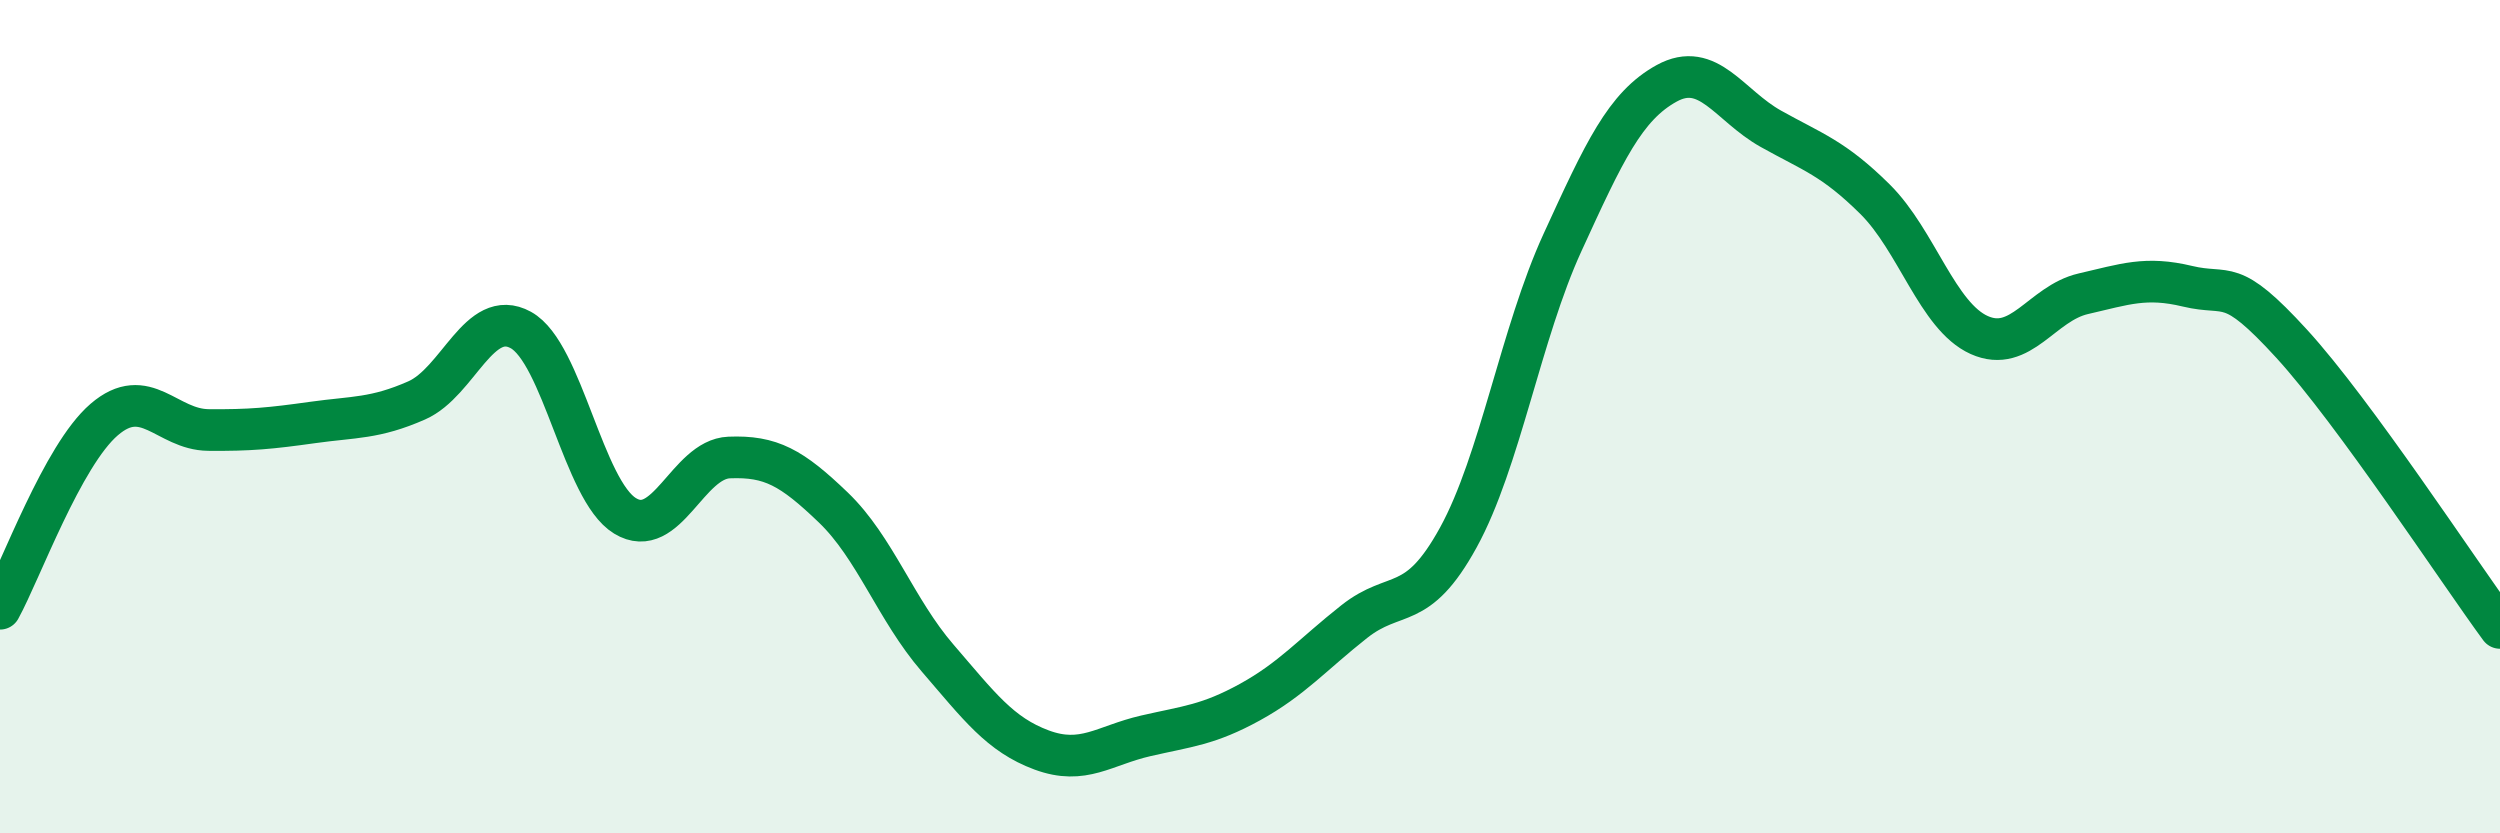
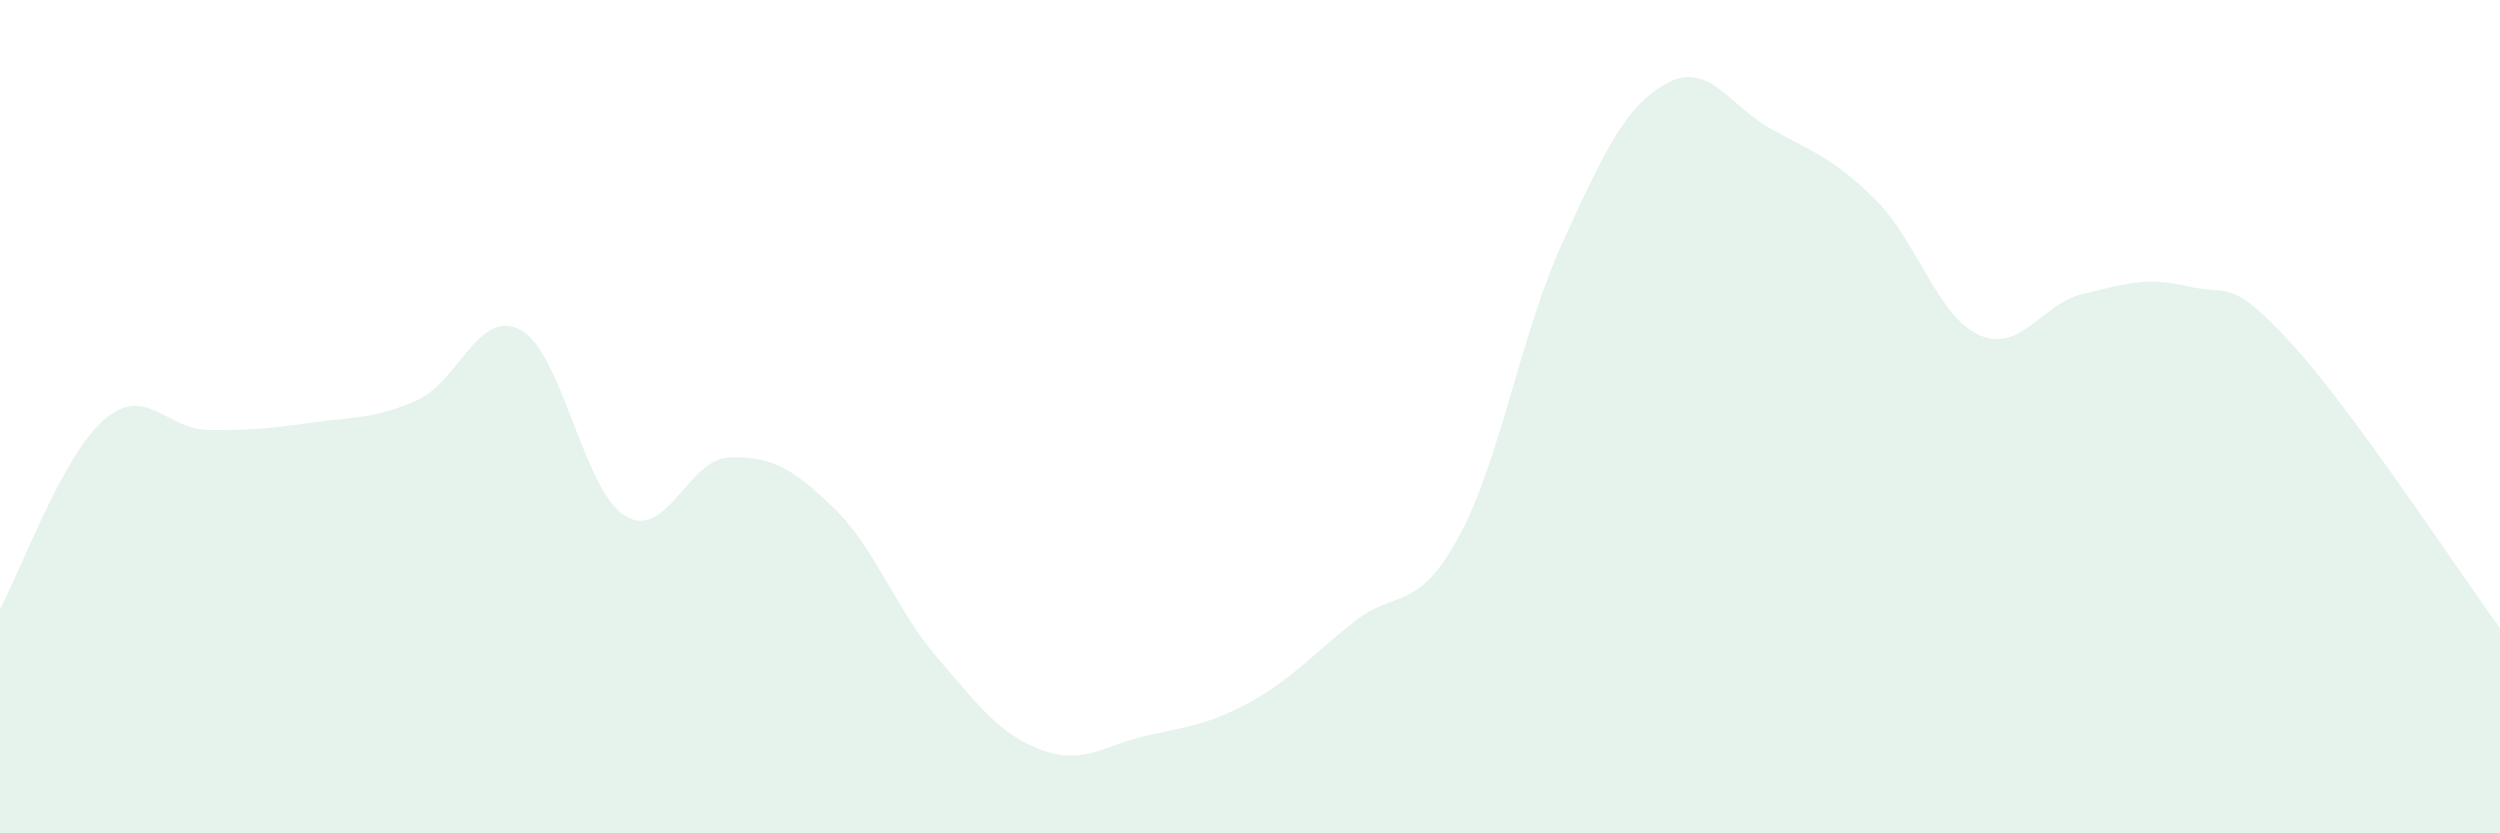
<svg xmlns="http://www.w3.org/2000/svg" width="60" height="20" viewBox="0 0 60 20">
  <path d="M 0,14.61 C 0.5,13.7 1.5,10.93 2.5,10.07 C 3.5,9.21 4,10.31 5,10.32 C 6,10.33 6.5,10.28 7.5,10.14 C 8.5,10 9,10.05 10,9.61 C 11,9.17 11.5,7.37 12.5,7.92 C 13.5,8.47 14,11.77 15,12.38 C 16,12.99 16.5,11.02 17.5,10.98 C 18.5,10.94 19,11.22 20,12.18 C 21,13.14 21.5,14.63 22.5,15.79 C 23.5,16.95 24,17.63 25,18 C 26,18.37 26.5,17.89 27.5,17.66 C 28.5,17.43 29,17.4 30,16.85 C 31,16.3 31.5,15.71 32.5,14.92 C 33.5,14.13 34,14.72 35,12.9 C 36,11.08 36.5,8 37.5,5.82 C 38.5,3.64 39,2.55 40,2 C 41,1.45 41.5,2.53 42.5,3.09 C 43.5,3.65 44,3.79 45,4.78 C 46,5.77 46.5,7.59 47.5,8.04 C 48.5,8.49 49,7.28 50,7.05 C 51,6.82 51.5,6.63 52.5,6.87 C 53.5,7.11 53.5,6.61 55,8.25 C 56.5,9.89 59,13.71 60,15.07L60 20L0 20Z" fill="#008740" opacity="0.1" stroke-linecap="round" stroke-linejoin="round" />
-   <path d="M 0,14.61 C 0.5,13.7 1.5,10.93 2.5,10.07 C 3.5,9.21 4,10.31 5,10.32 C 6,10.33 6.5,10.28 7.5,10.14 C 8.5,10 9,10.05 10,9.61 C 11,9.17 11.5,7.37 12.5,7.92 C 13.5,8.47 14,11.77 15,12.38 C 16,12.99 16.5,11.02 17.5,10.98 C 18.5,10.94 19,11.22 20,12.18 C 21,13.14 21.5,14.63 22.5,15.79 C 23.5,16.95 24,17.63 25,18 C 26,18.37 26.5,17.89 27.5,17.66 C 28.5,17.43 29,17.4 30,16.85 C 31,16.3 31.5,15.71 32.5,14.92 C 33.5,14.13 34,14.72 35,12.9 C 36,11.08 36.5,8 37.5,5.82 C 38.5,3.64 39,2.55 40,2 C 41,1.45 41.5,2.53 42.5,3.09 C 43.5,3.65 44,3.79 45,4.78 C 46,5.77 46.5,7.59 47.5,8.04 C 48.5,8.49 49,7.28 50,7.05 C 51,6.82 51.5,6.63 52.5,6.87 C 53.5,7.11 53.5,6.61 55,8.25 C 56.5,9.89 59,13.71 60,15.07" stroke="#008740" stroke-width="1" fill="none" stroke-linecap="round" stroke-linejoin="round" />
</svg>